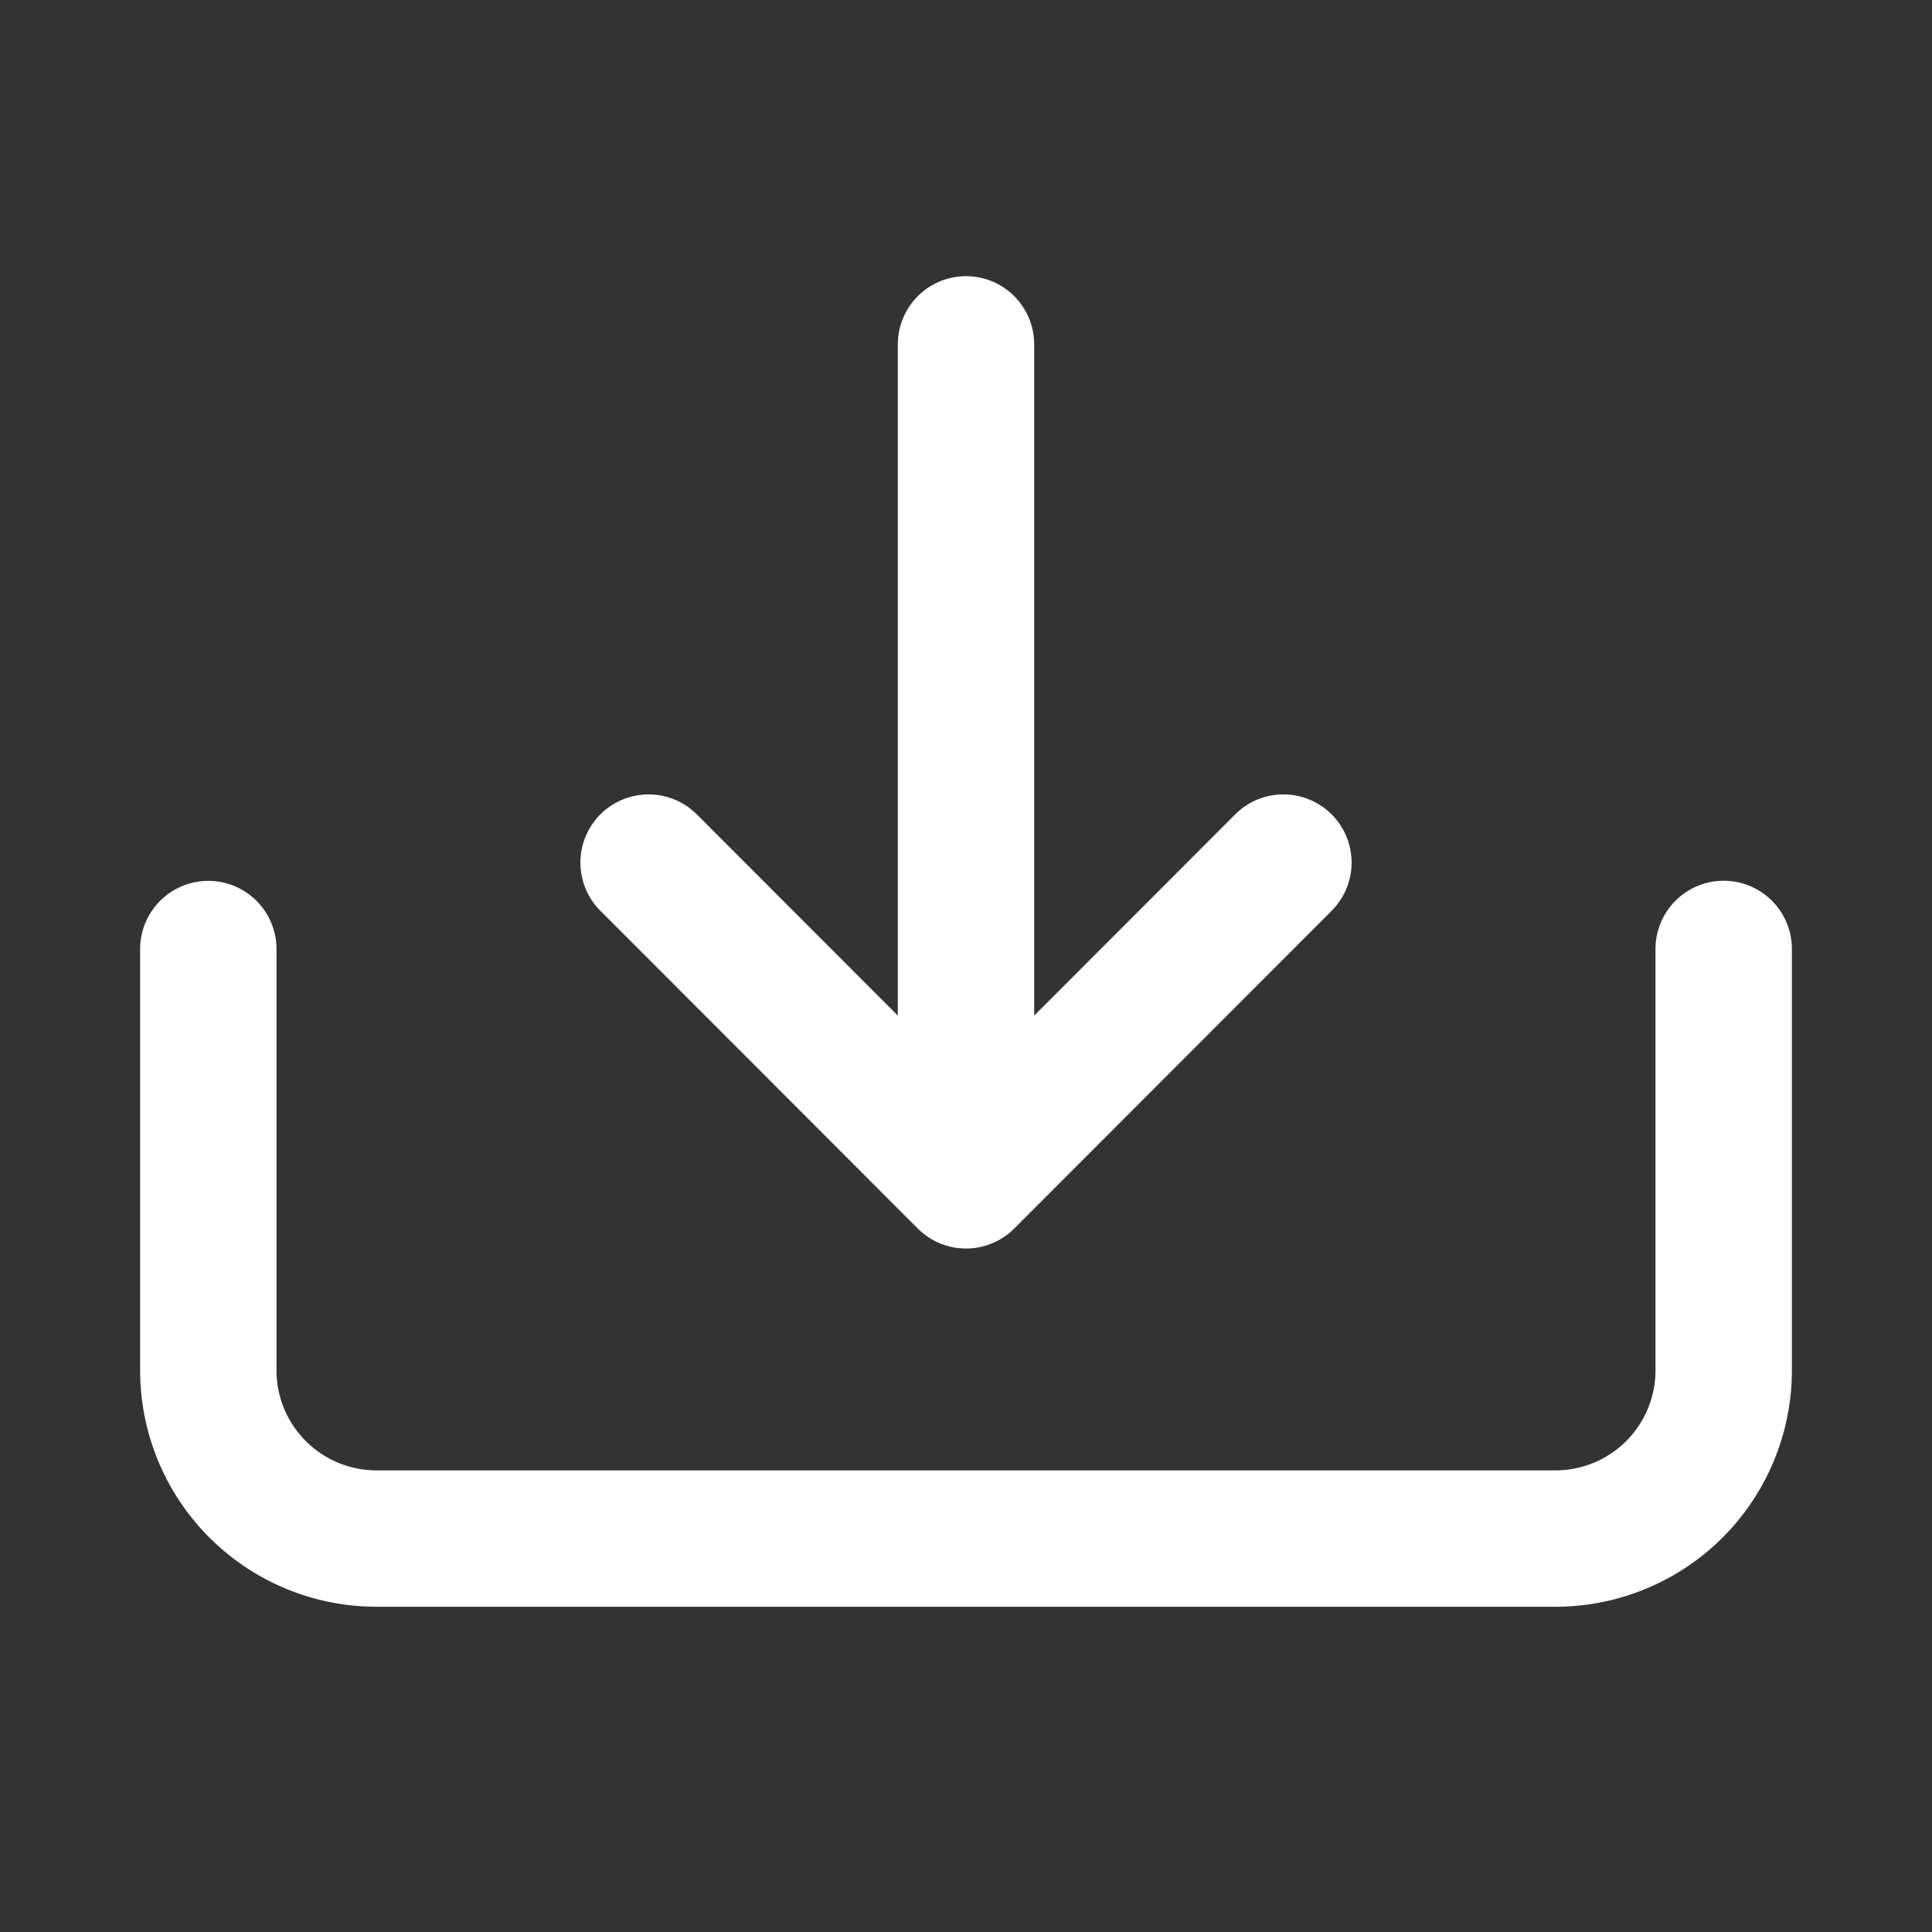
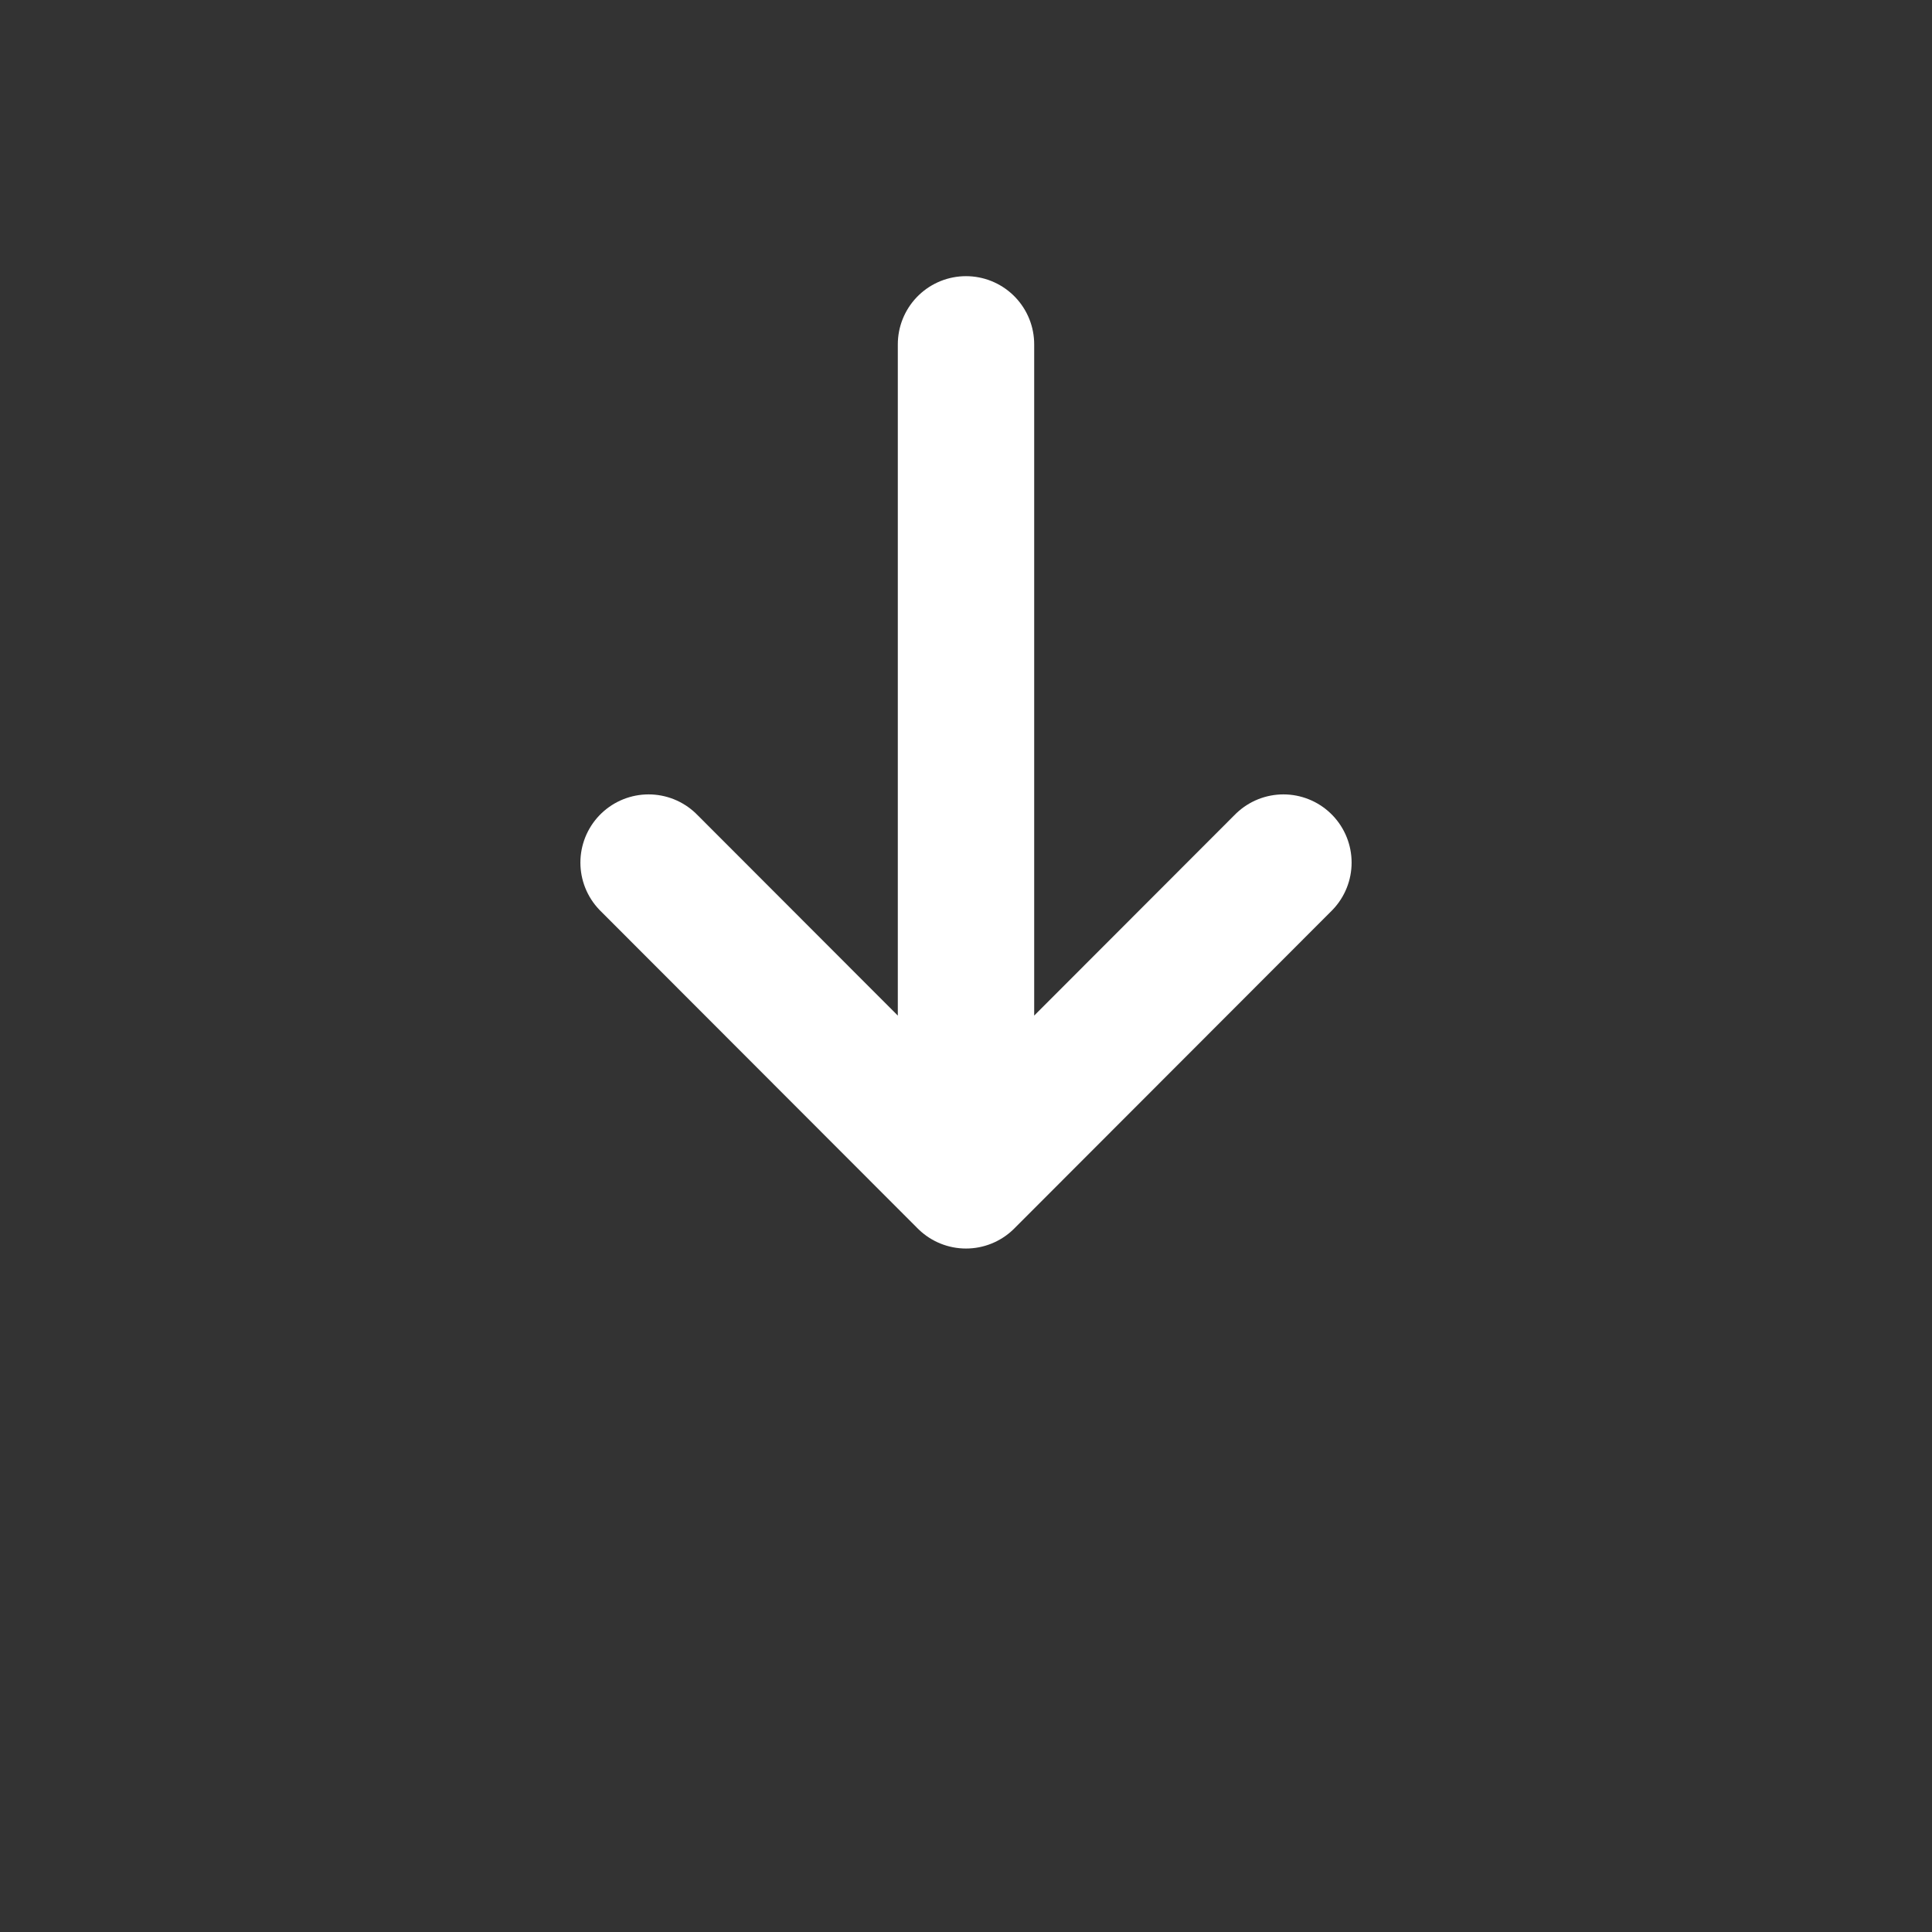
<svg xmlns="http://www.w3.org/2000/svg" width="17" height="17" viewBox="0 0 17 17" fill="none">
  <rect x="0" y="0" width="17" height="17" fill="#333333" stroke="none" />
  <path d="M11.293 7.59L8.5 10.386 5.707 7.59M8.5 10.385V3.03" stroke="#fff" stroke-width="1.2" stroke-linecap="round" stroke-linejoin="round" />
-   <path d="M15.167 8.35v3.7a1.48 1.48 0 0 1-1.48 1.488H3.313a1.48 1.48 0 0 1-1.48-1.487v-3.7" stroke="#fff" stroke-width="1.2" stroke-linecap="round" stroke-linejoin="round" />
</svg>